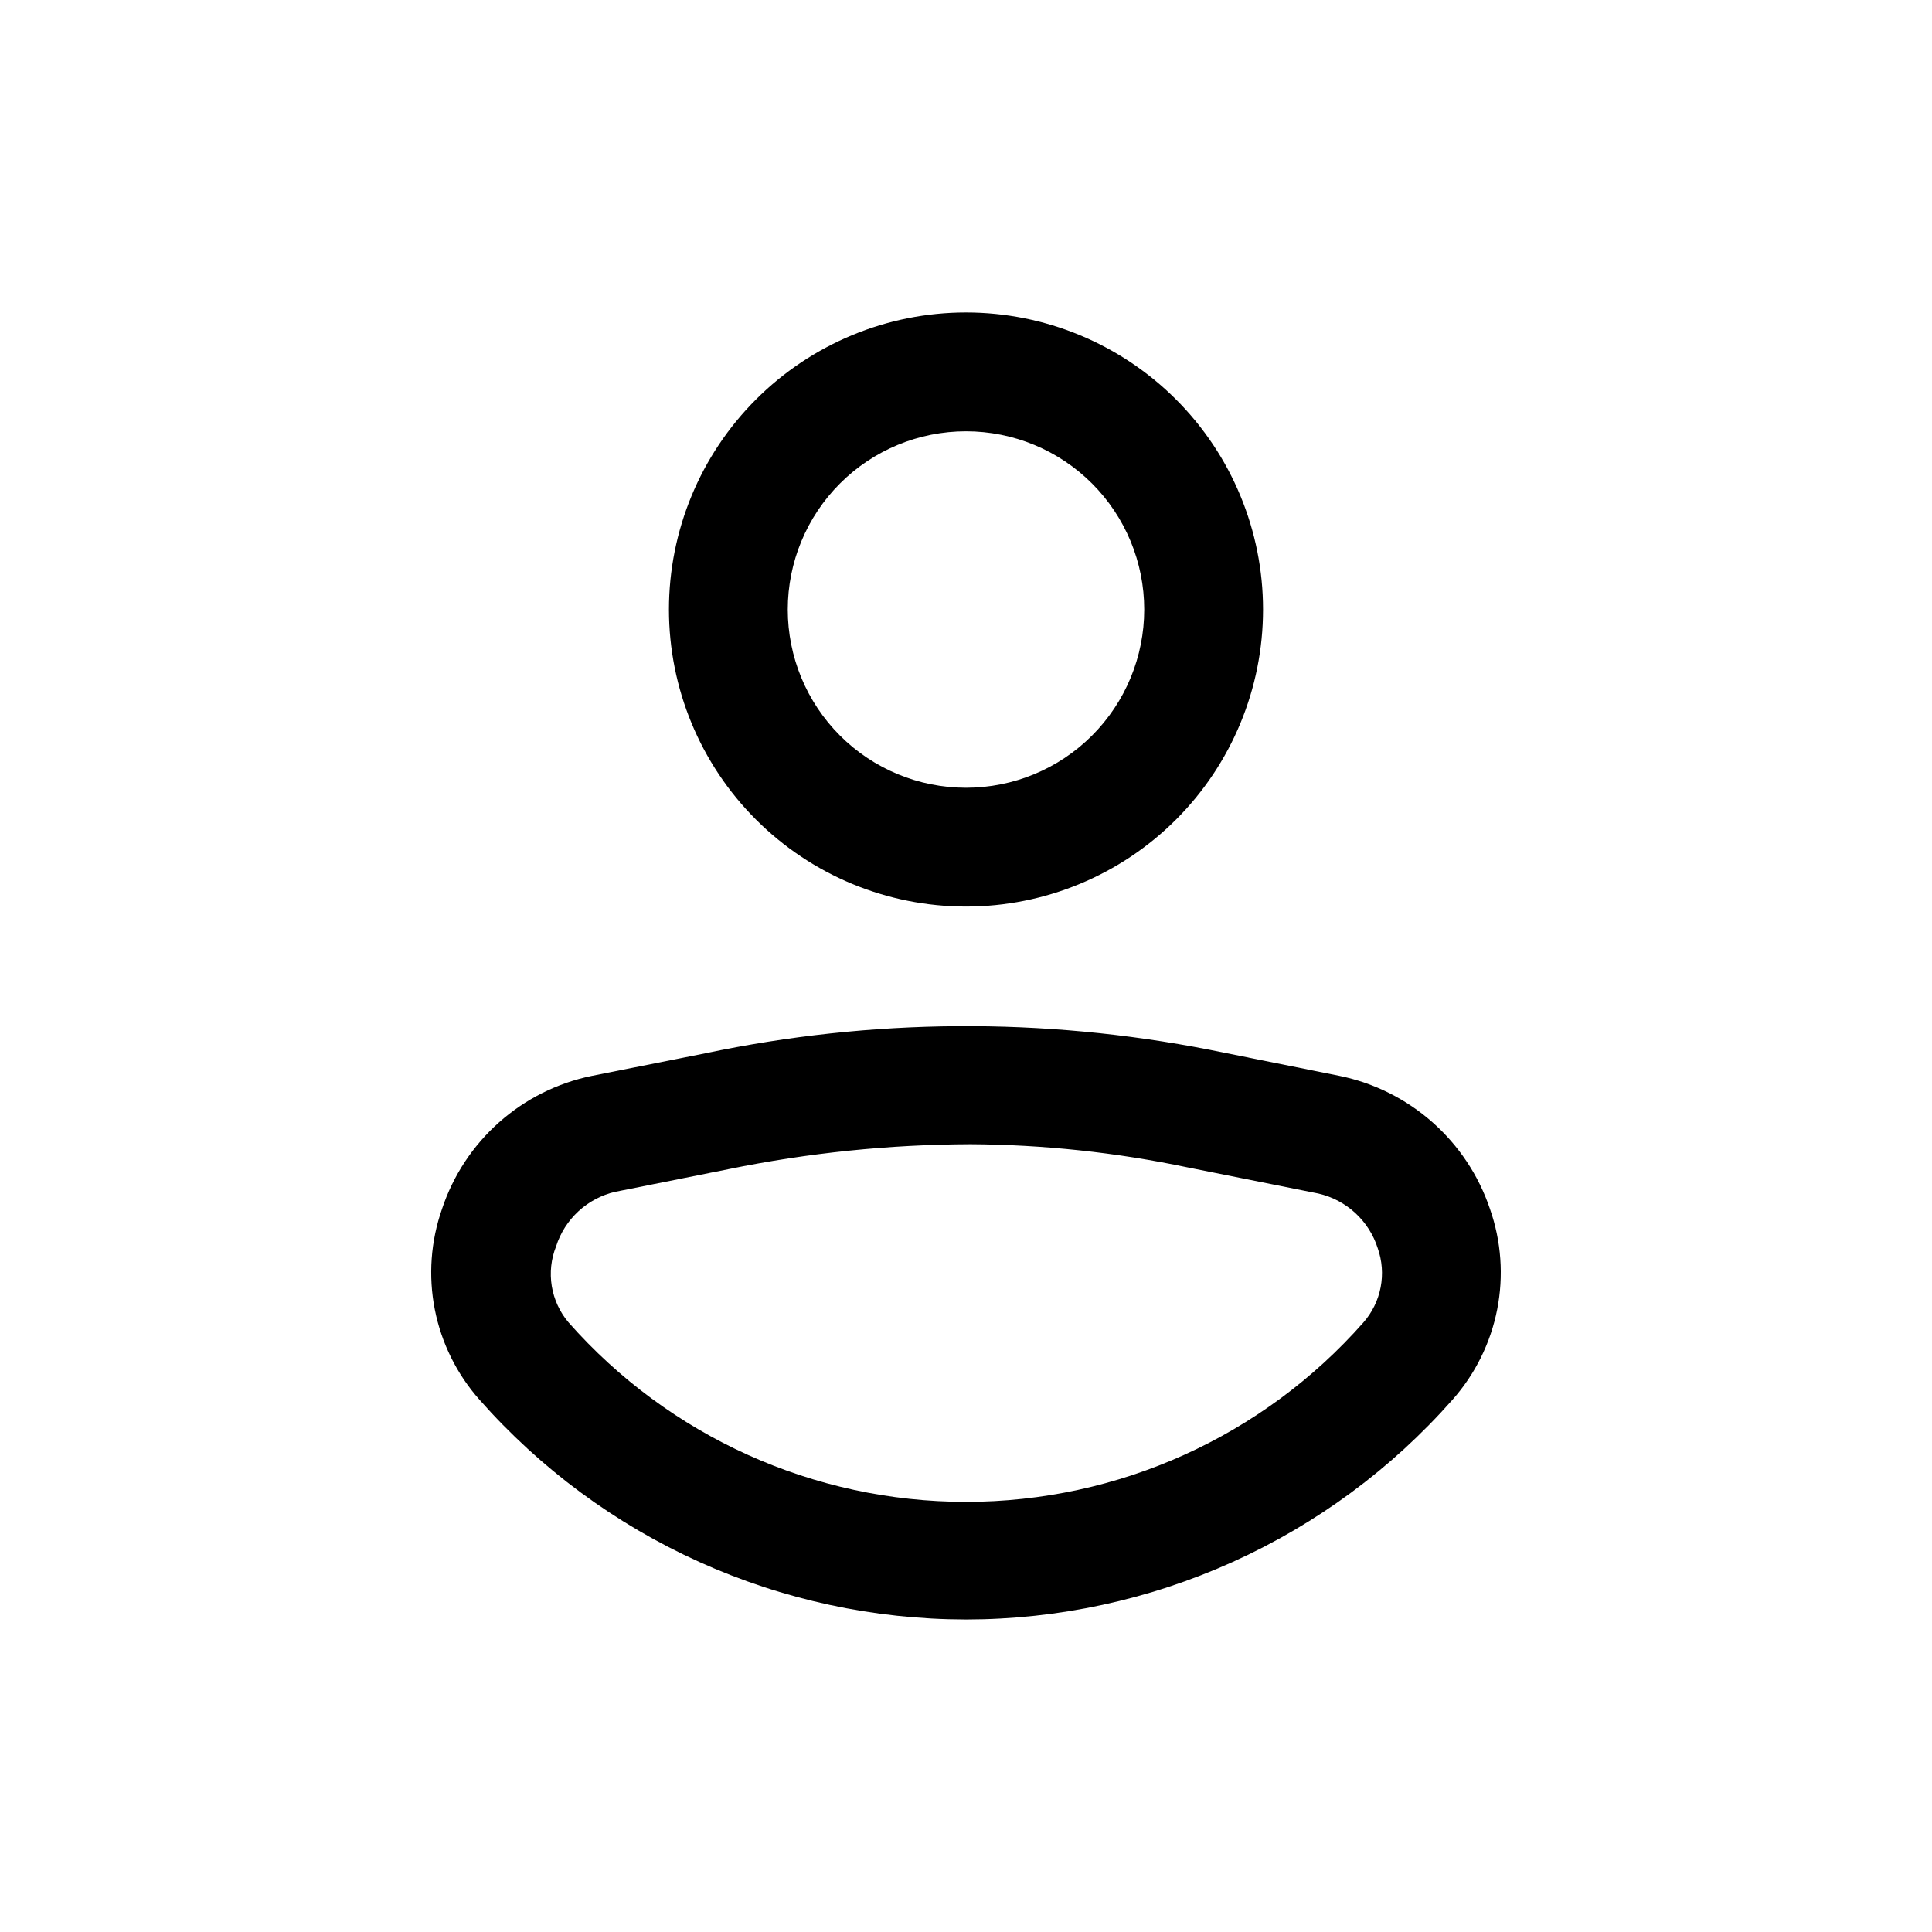
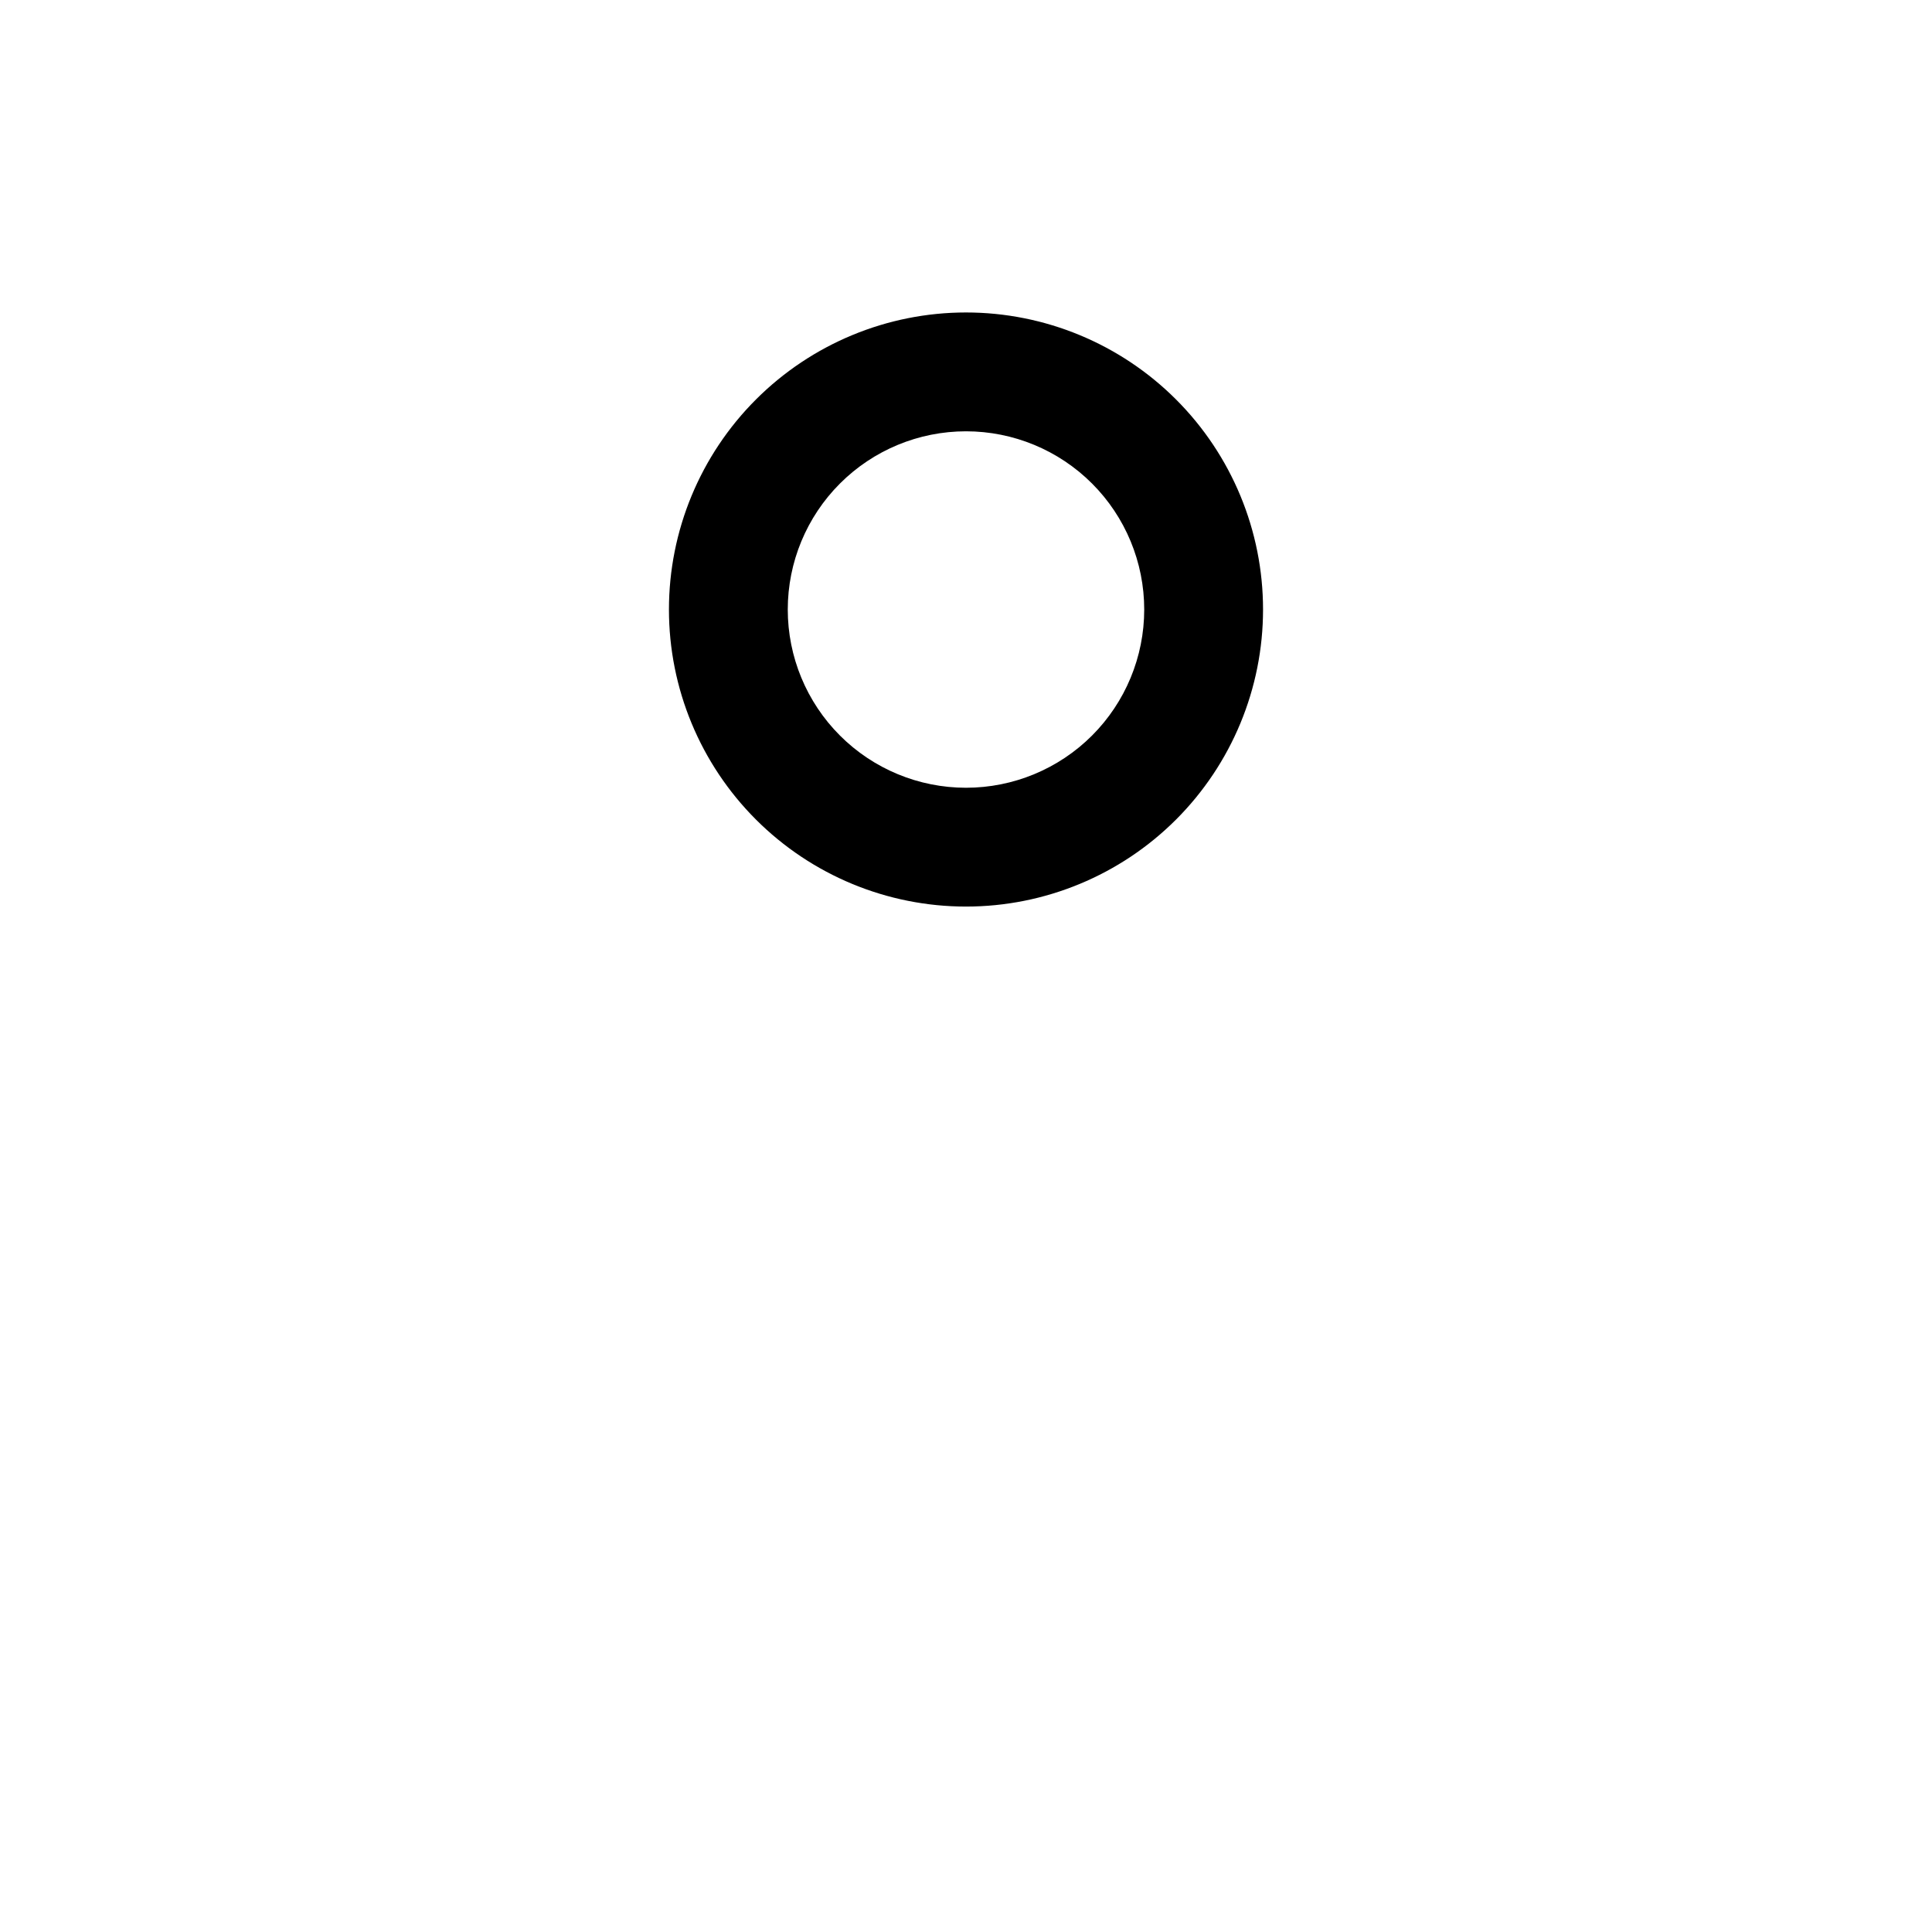
<svg xmlns="http://www.w3.org/2000/svg" fill="#000000" width="800px" height="800px" version="1.1" viewBox="144 144 512 512">
  <g>
    <path d="m400 384.25c-20.879 0-40.902-8.293-55.664-23.055-14.766-14.766-23.059-34.785-23.059-55.664s8.293-40.902 23.059-55.664c14.762-14.762 34.785-23.059 55.664-23.059 20.875 0 40.898 8.297 55.664 23.059 14.762 14.762 23.055 34.785 23.055 55.664s-8.293 40.898-23.055 55.664c-14.766 14.762-34.789 23.055-55.664 23.055zm0-125.95c-12.527 0-24.543 4.977-33.398 13.836-8.859 8.855-13.836 20.871-13.836 33.398s4.977 24.539 13.836 33.398c8.855 8.855 20.871 13.832 33.398 13.832 12.523 0 24.539-4.977 33.398-13.832 8.855-8.859 13.832-20.871 13.832-33.398s-4.977-24.543-13.832-33.398c-8.859-8.859-20.875-13.836-33.398-13.836z" />
-     <path d="m400 573.18c-24.395-0.027-48.504-5.234-70.73-15.273-22.23-10.043-42.07-24.695-58.215-42.98-6.004-6.777-10.086-15.035-11.832-23.922-1.742-8.883-1.082-18.07 1.914-26.617 2.934-8.844 8.145-16.762 15.109-22.949 6.965-6.191 15.438-10.441 24.566-12.316l30.07-5.984c44.039-9.277 89.5-9.598 133.67-0.941l34.48 6.926h-0.004c18.609 3.828 33.777 17.262 39.832 35.266 2.996 8.547 3.656 17.734 1.914 26.617-1.746 8.887-5.828 17.145-11.832 23.922-16.141 18.285-35.984 32.938-58.215 42.98-22.227 10.039-46.336 15.246-70.727 15.273zm1.102-125.95c-21.527 0.082-42.992 2.297-64.078 6.613l-29.914 5.984v-0.004c-7.441 1.703-13.43 7.211-15.746 14.484-1.328 3.344-1.719 6.988-1.137 10.535 0.582 3.551 2.117 6.875 4.445 9.617 26.66 30.23 65.02 47.547 105.33 47.547 40.305 0 78.668-17.316 105.33-47.547 2.316-2.648 3.891-5.867 4.555-9.324 0.664-3.461 0.395-7.035-0.777-10.355-2.316-7.273-8.305-12.781-15.746-14.484l-34.637-6.926c-18.953-3.977-38.258-6.035-57.621-6.141z" />
  </g>
</svg>